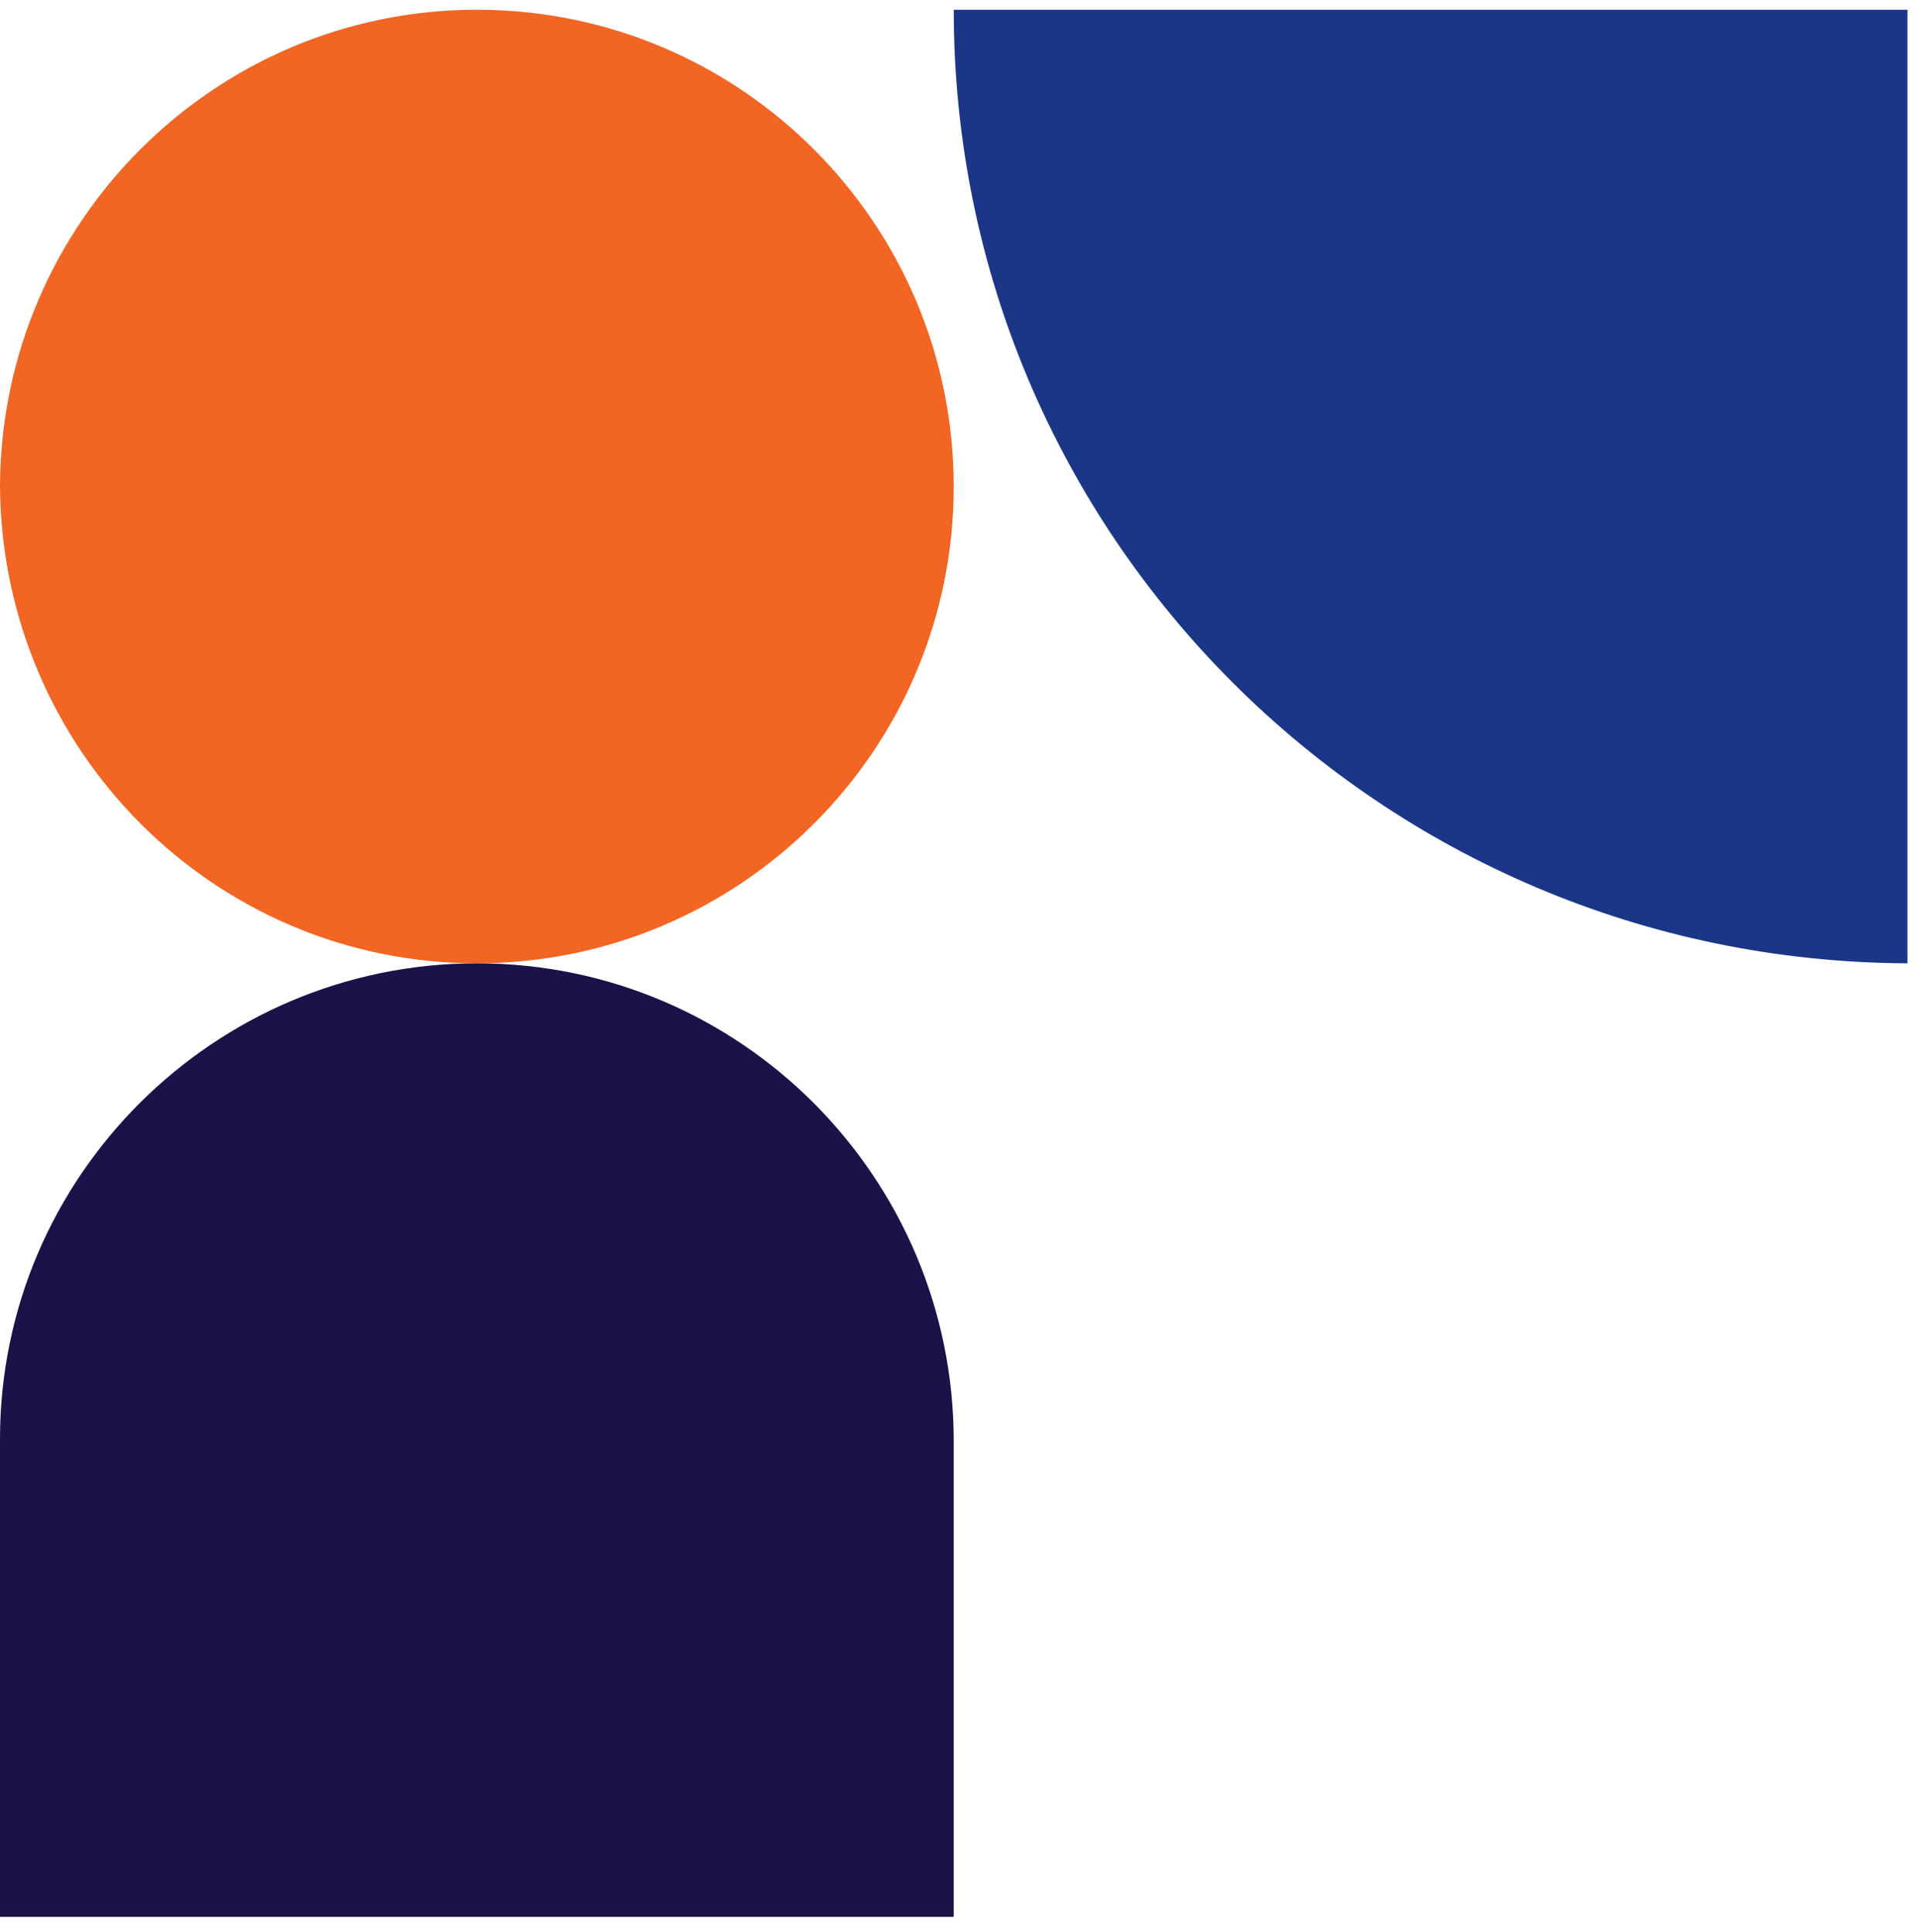
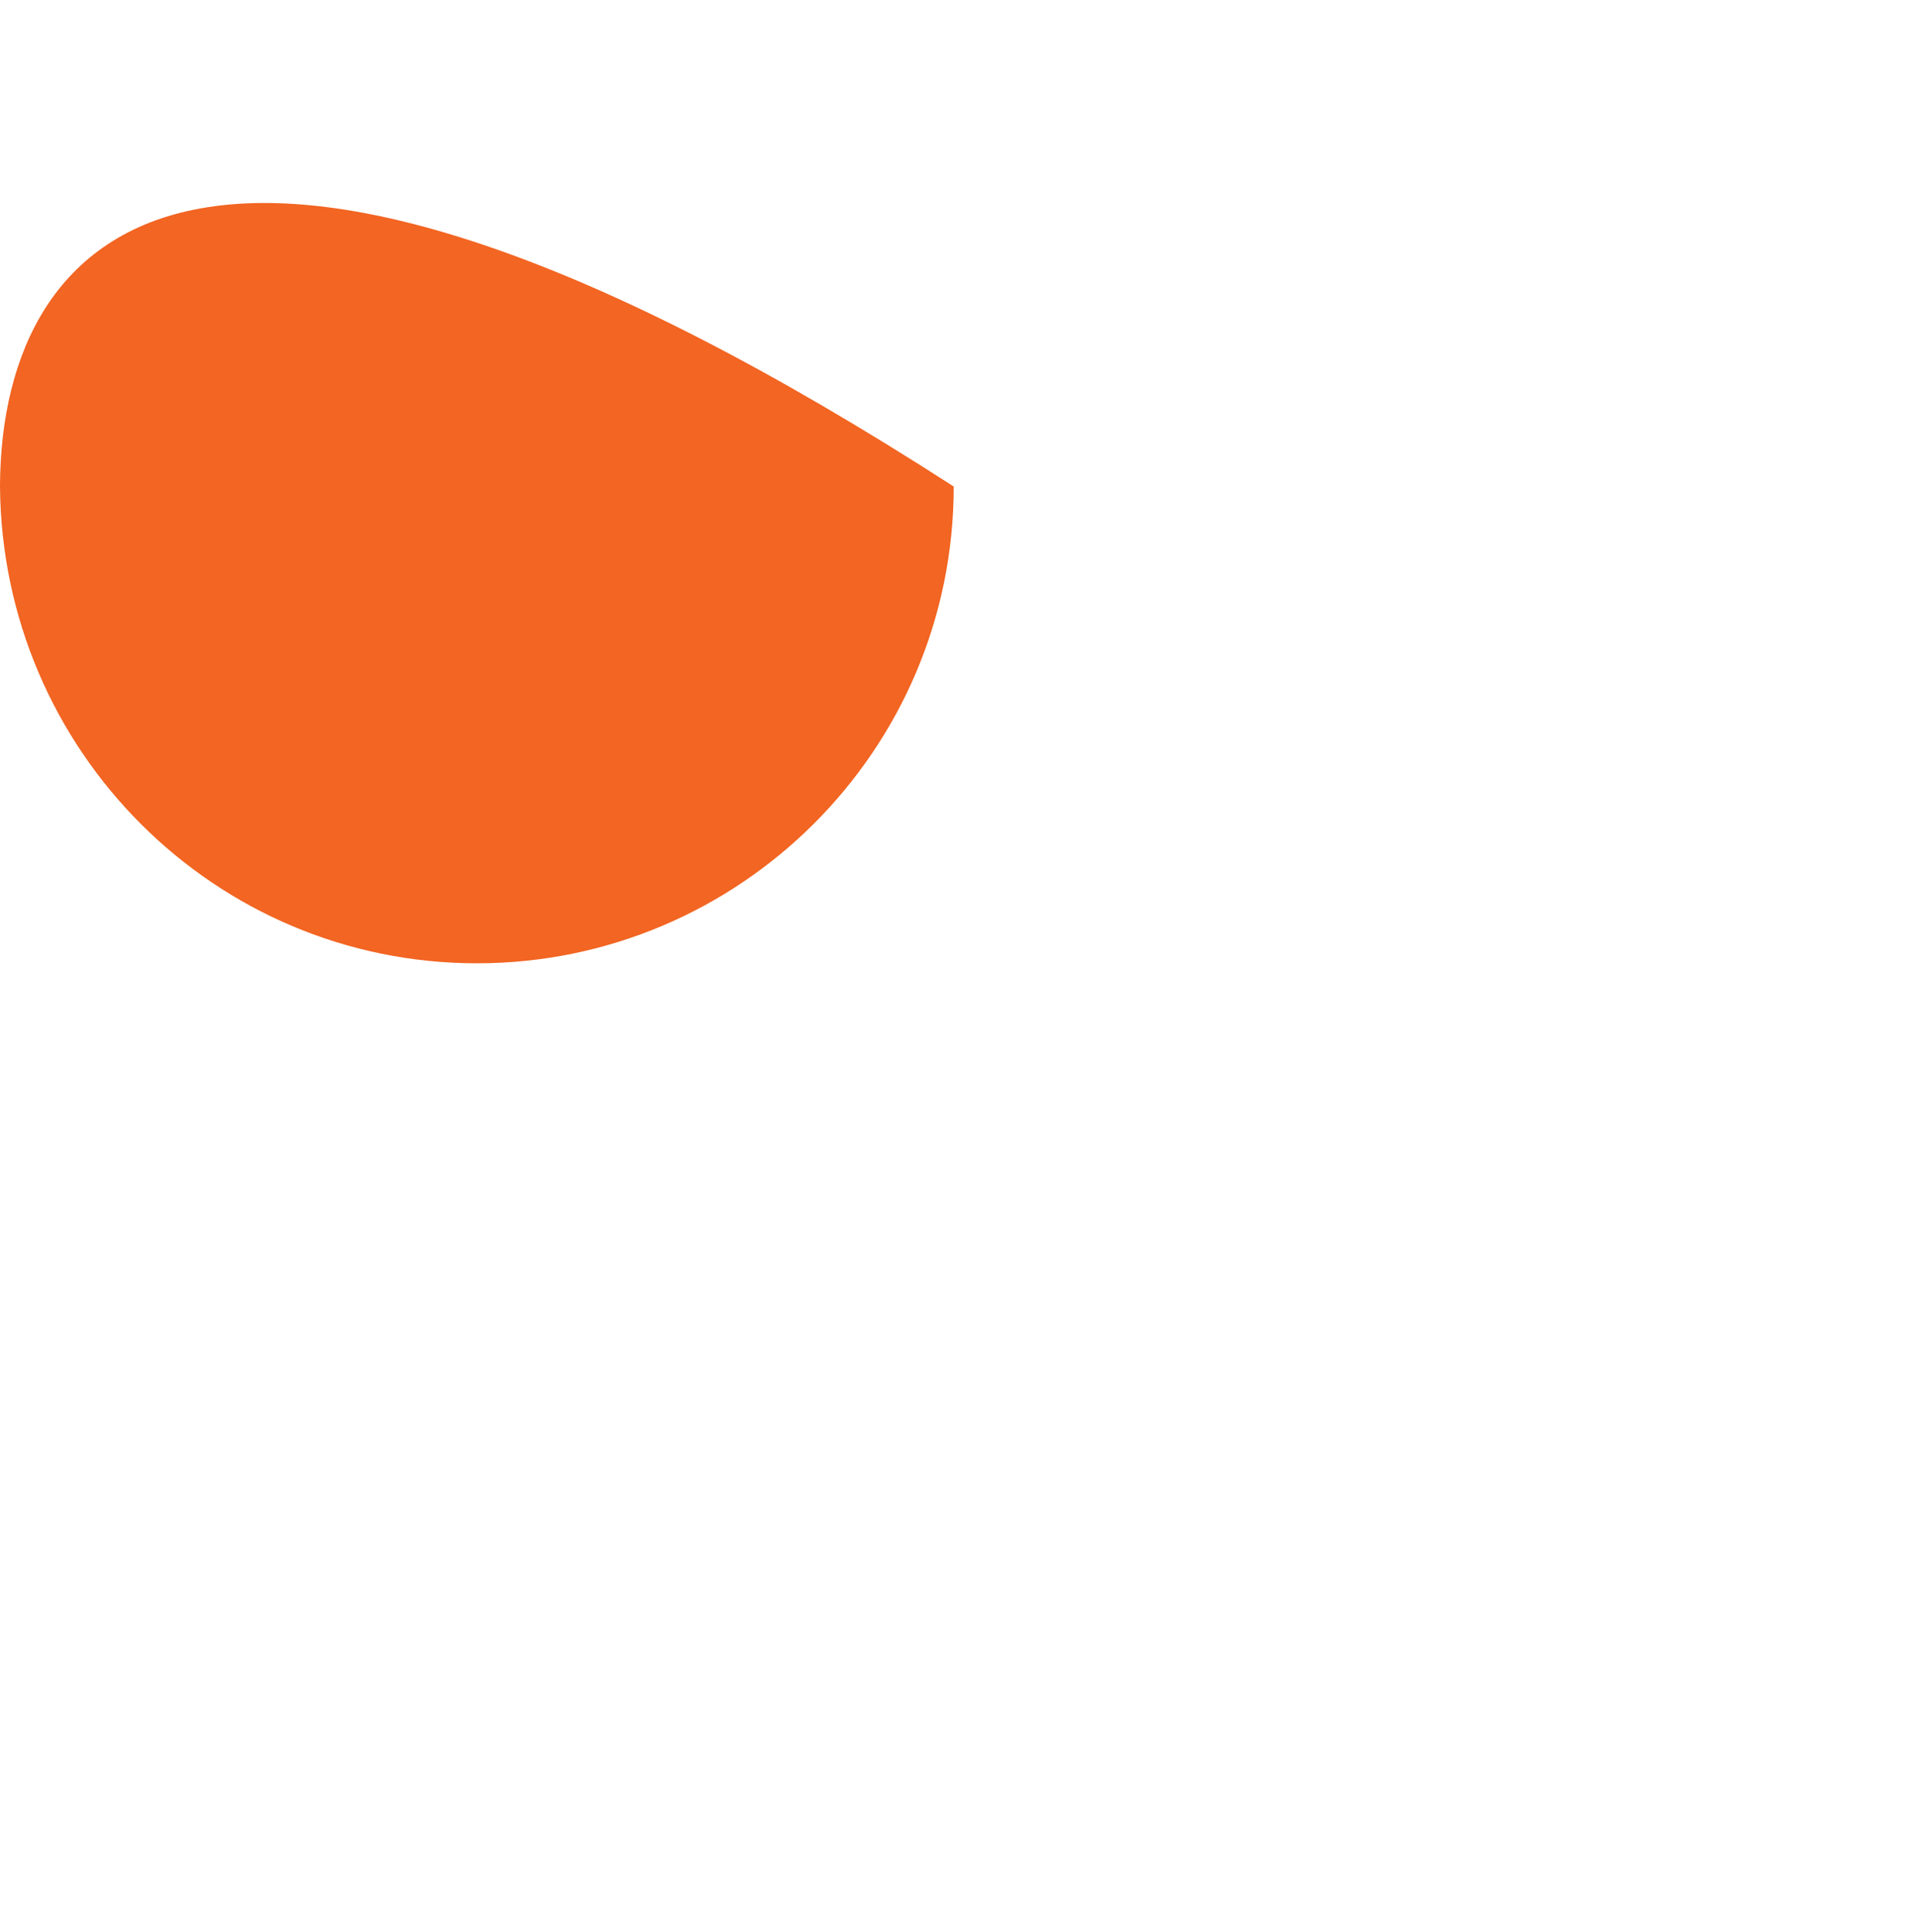
<svg xmlns="http://www.w3.org/2000/svg" width="126" height="127" viewBox="0 0 126 127" fill="none">
-   <path d="M125.374 63.327V0.641H62.688C62.688 35.24 90.774 63.191 125.374 63.327Z" fill="#1C3687" />
-   <path d="M31.343 63.327C48.575 63.327 62.686 49.351 62.686 31.984C62.686 14.752 48.711 0.641 31.343 0.641C14.111 0.641 0.136 14.616 0 31.848V31.984C0.136 49.351 14.111 63.327 31.343 63.327Z" fill="#F26522" />
-   <path d="M62.686 126.014V94.739C62.686 77.47 48.711 63.328 31.343 63.328C14.111 63.328 0 77.334 0 94.603V126.014H62.686Z" fill="#1A134A" />
+   <path d="M31.343 63.327C48.575 63.327 62.686 49.351 62.686 31.984C14.111 0.641 0.136 14.616 0 31.848V31.984C0.136 49.351 14.111 63.327 31.343 63.327Z" fill="#F26522" />
</svg>